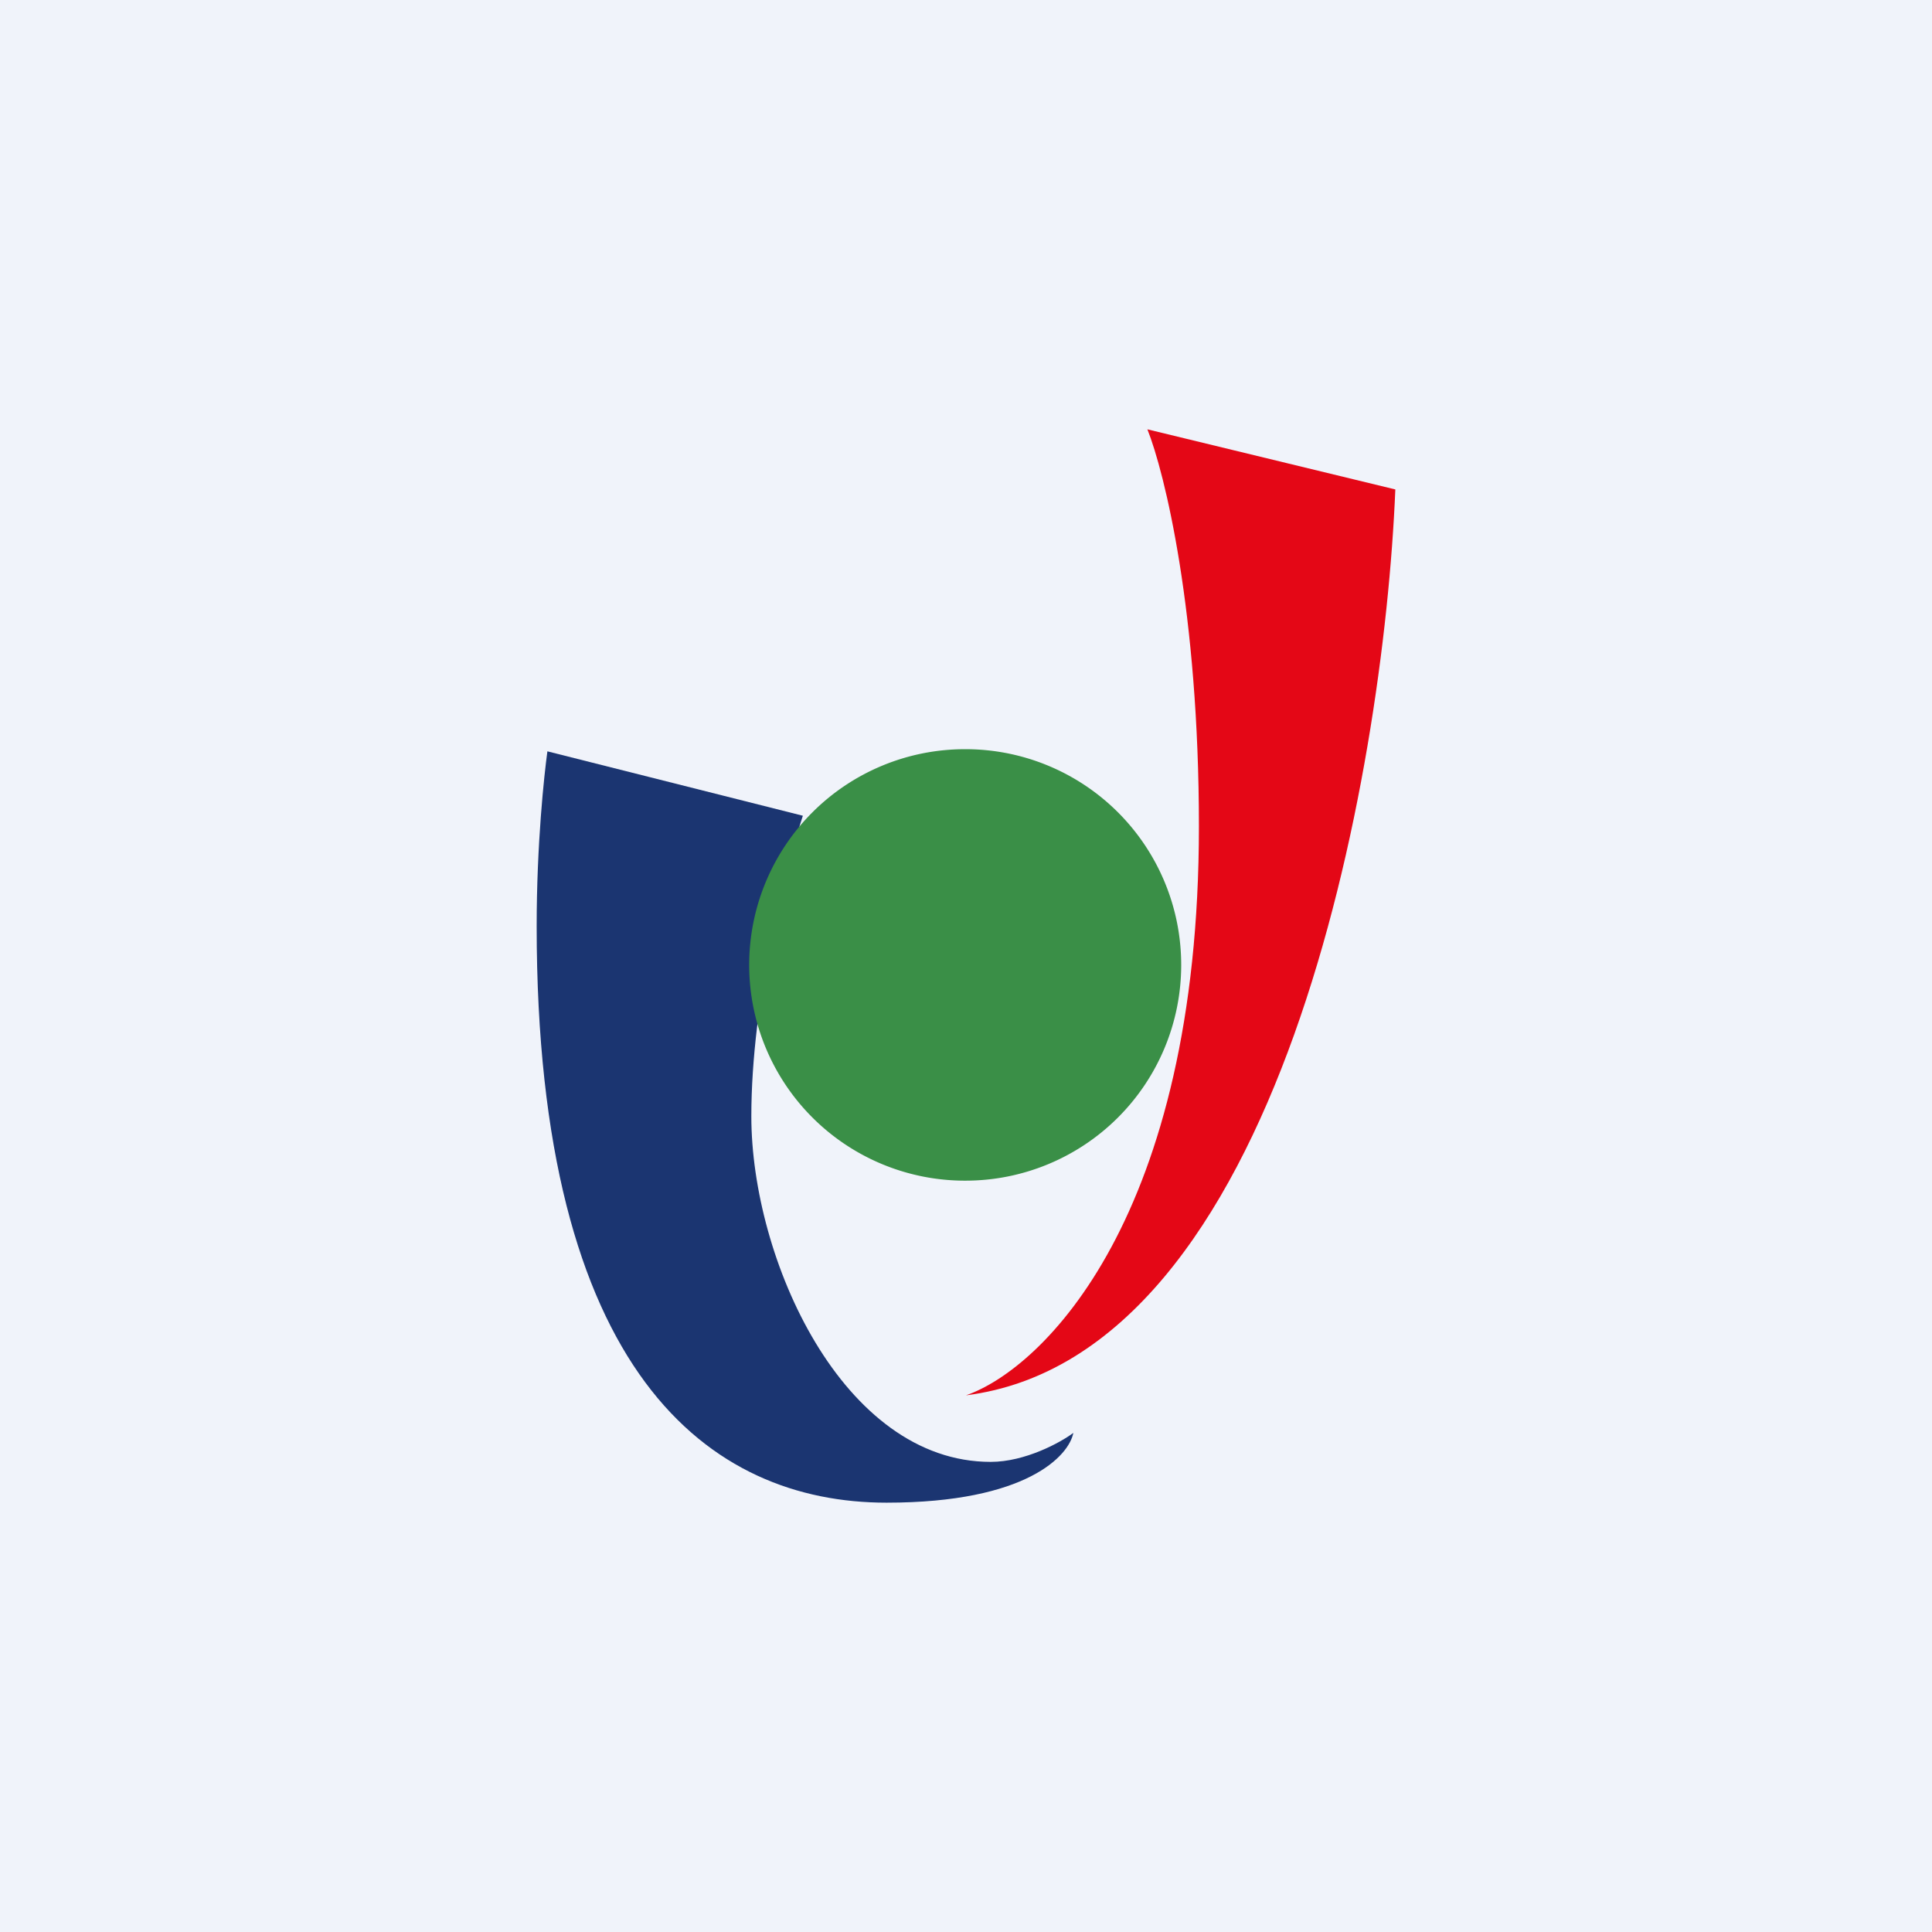
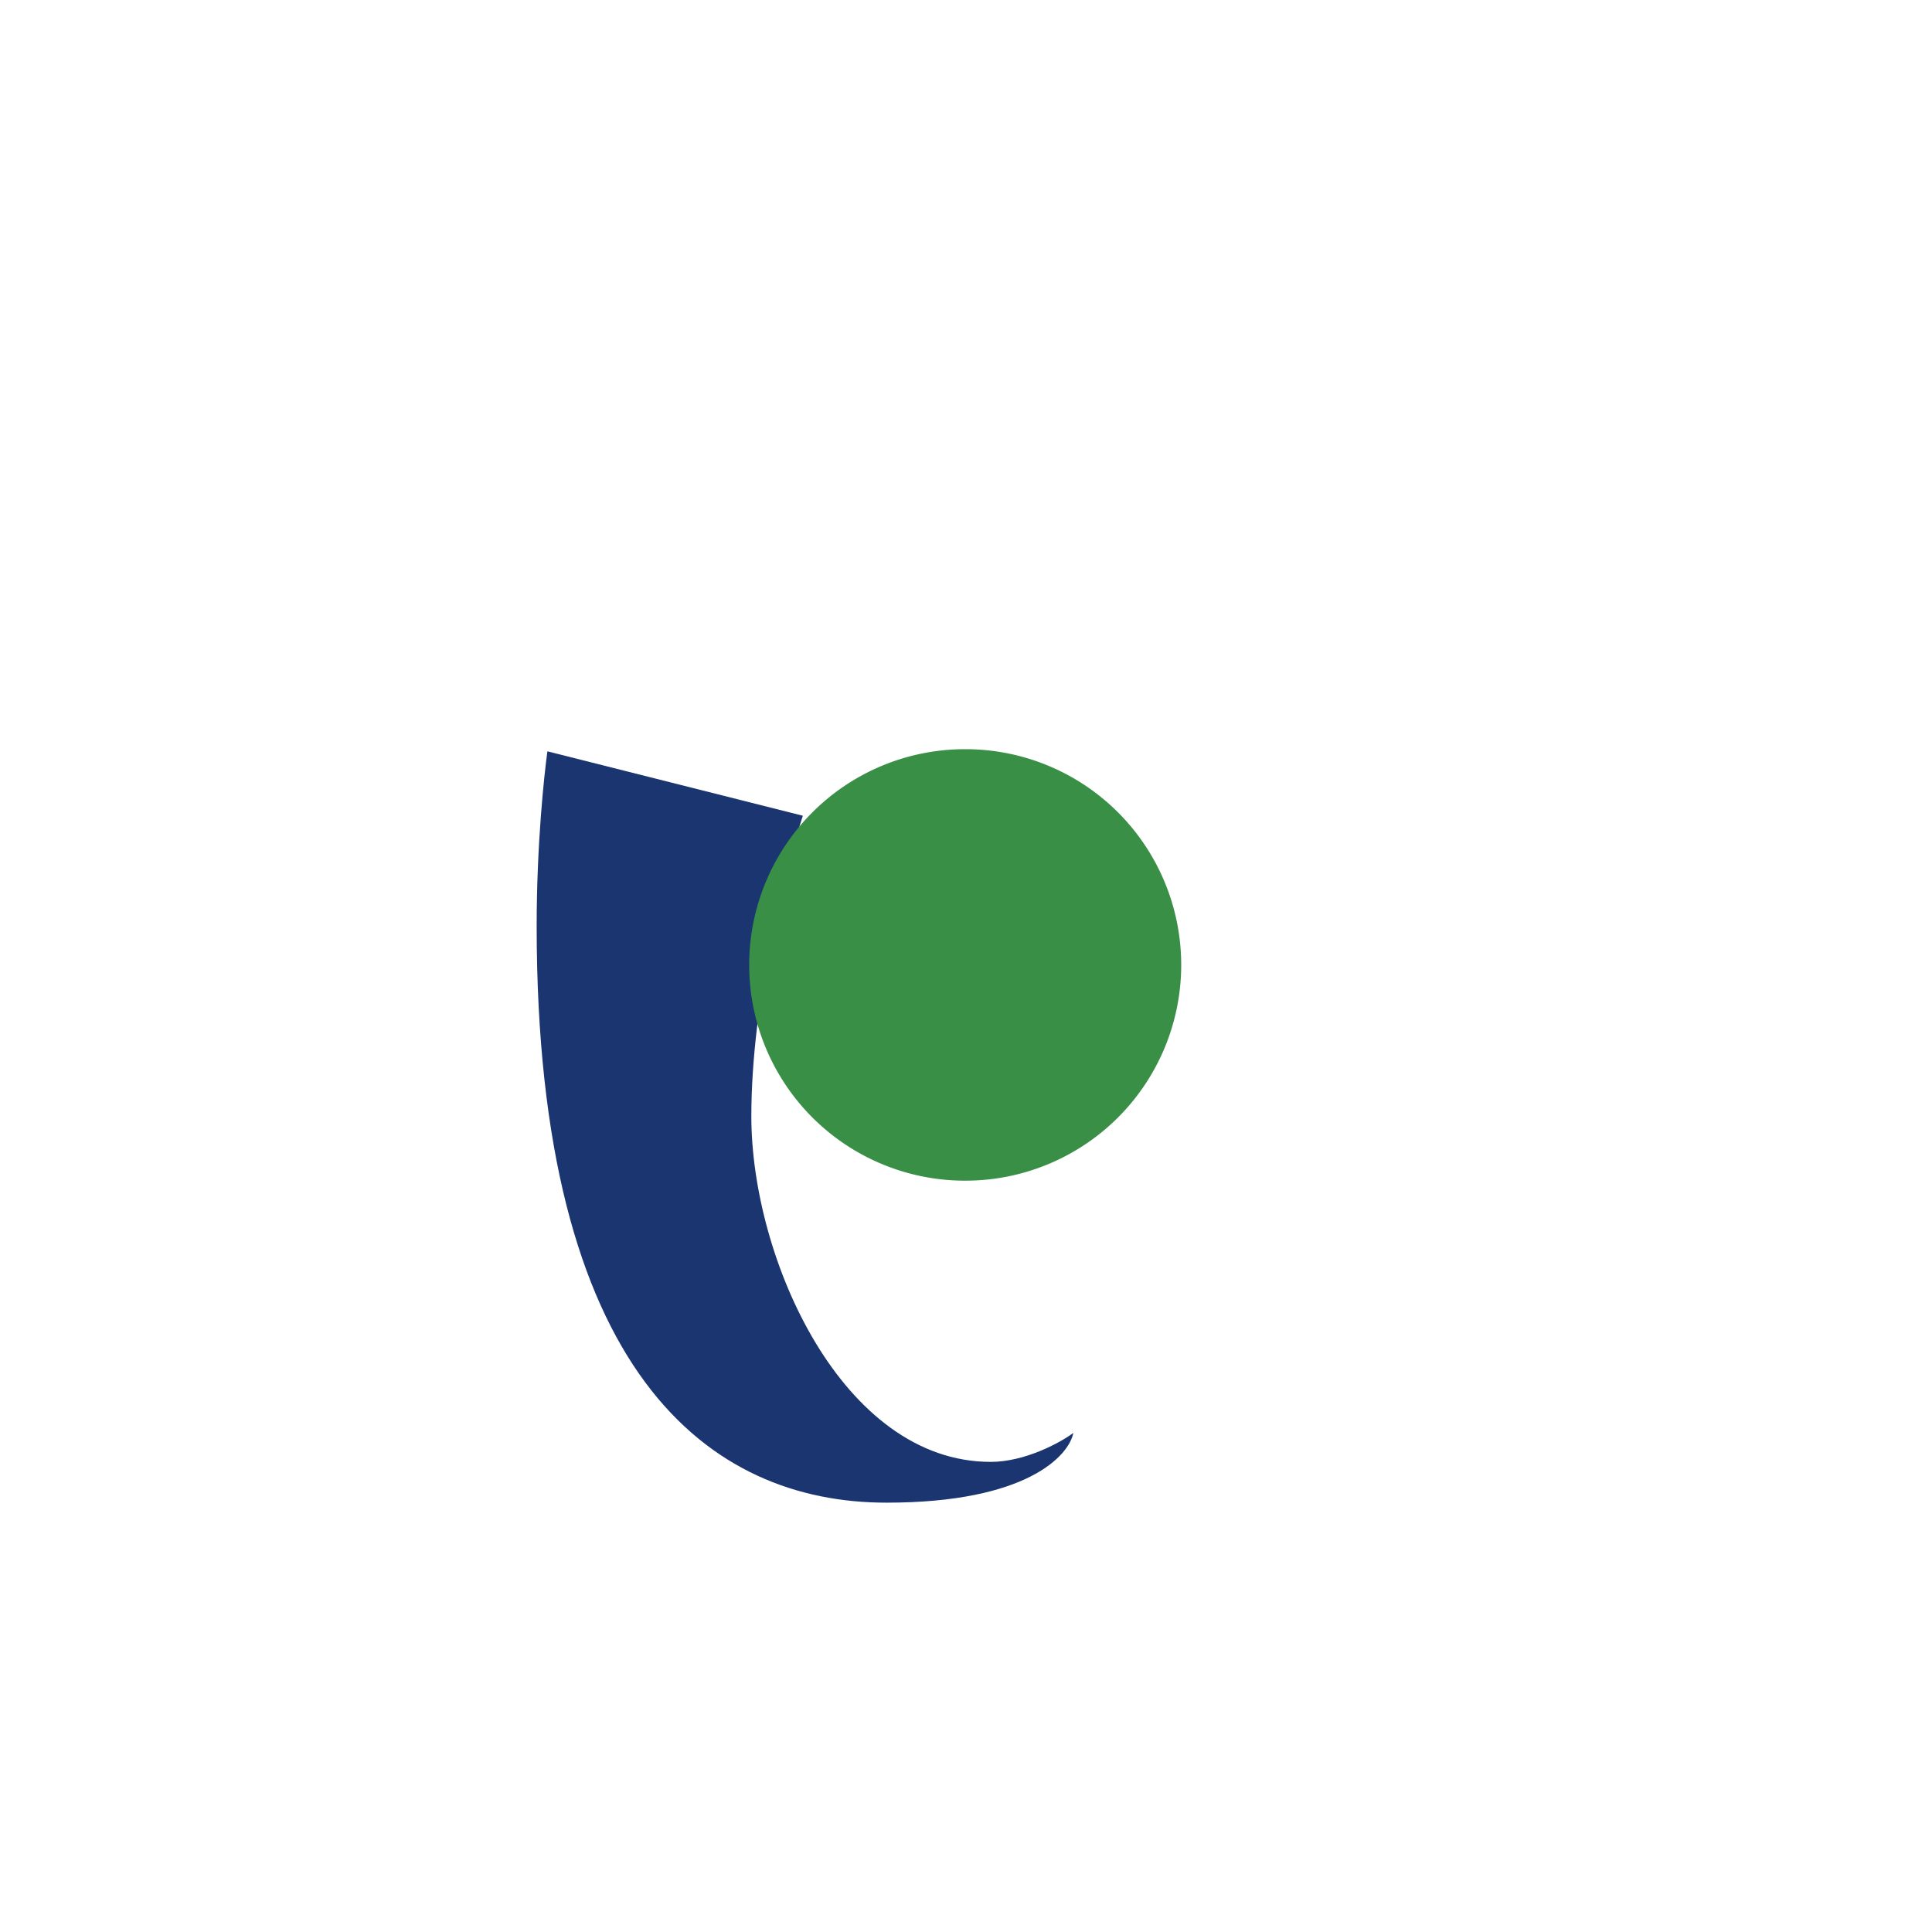
<svg xmlns="http://www.w3.org/2000/svg" width="18" height="18" viewBox="0 0 18 18">
-   <path fill="#F0F3FA" d="M0 0h18v18H0z" />
-   <path d="M13 4.56 10.69 4c.16.4.48 1.7.48 3.7 0 3.63-1.45 5.05-2.17 5.3 2.93-.37 3.89-5.78 4-8.44Z" fill="#E40716" />
  <path d="M7.48 7.6 5.1 7c-.03.22-.1.86-.1 1.63C5 12.8 6.61 14 8.26 14c1.31 0 1.7-.44 1.74-.65-.12.09-.45.27-.77.27C7.85 13.62 7 11.73 7 10.4c0-1.08.32-2.31.48-2.8Z" fill="#1B3571" />
  <path d="M9 6.98A2 2 0 1 1 8.99 11a2 2 0 0 1 0-4.02Z" fill="#3A8F47" />
</svg>